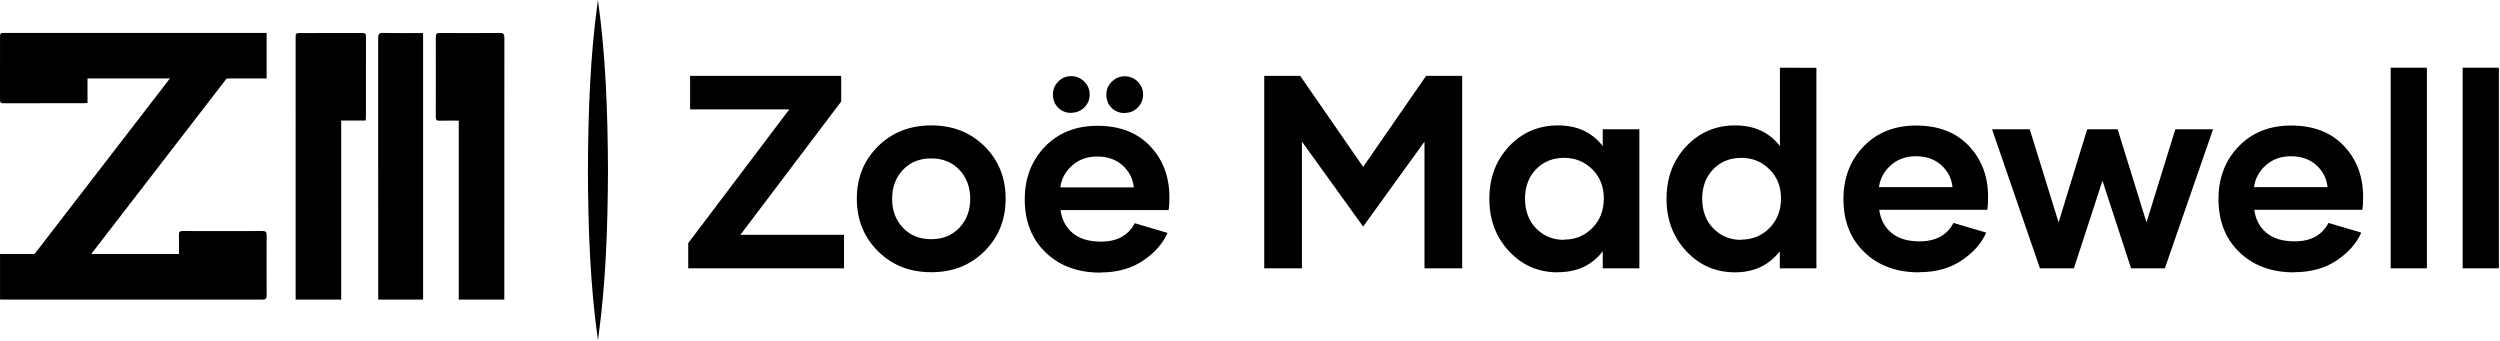
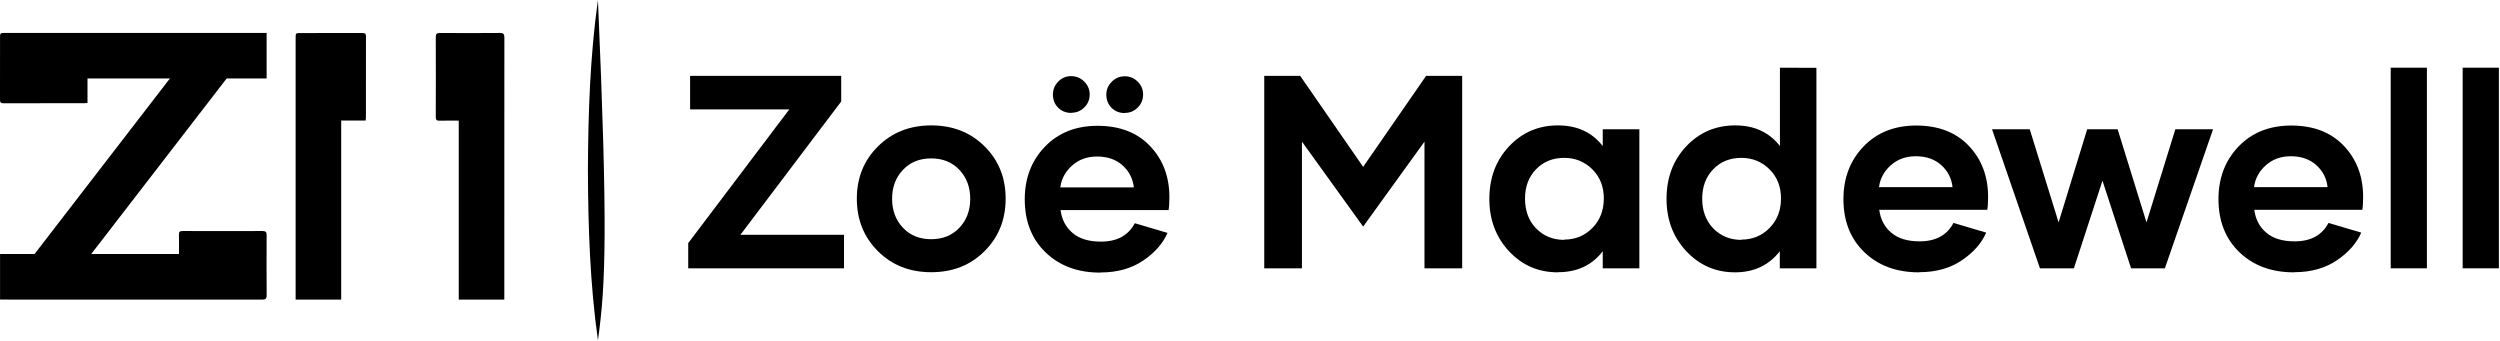
<svg xmlns="http://www.w3.org/2000/svg" width="100%" height="100%" viewBox="0 0 498 68" xml:space="preserve" style="fill-rule:evenodd;clip-rule:evenodd;stroke-linejoin:round;stroke-miterlimit:2;">
  <g transform="matrix(1,0,0,1,-109.39,-326.017)">
    <g transform="matrix(1,0,0,1,177.355,332.591)">
      <path d="M0,53.113L-9.075,53.113L-9.075,52.183C-9.075,35.141 -9.075,18.1 -9.074,1.059C-9.074,0.009 -9.072,0.008 -8.011,0.008C-3.97,0.008 0.07,0.013 4.11,0.001C4.607,0 4.939,0.022 4.937,0.68C4.917,6.093 4.926,11.506 4.924,16.919C4.923,17.067 4.892,17.216 4.868,17.431L0,17.431L0,53.113Z" style="fill-rule:nonzero;" />
    </g>
    <g transform="matrix(1,0,0,1,209.85,332.575)">
      <path d="M0,53.119L-9.077,53.119L-9.077,17.474C-10.416,17.474 -11.653,17.449 -12.888,17.485C-13.449,17.501 -13.658,17.351 -13.656,16.752C-13.635,11.443 -13.633,6.134 -13.655,0.825C-13.657,0.156 -13.408,0.008 -12.789,0.012C-8.827,0.035 -4.864,0.043 -0.902,0.007C-0.166,0 0.014,0.233 0.012,0.932C-0.007,8.002 0.003,15.072 0.003,22.142C0.003,32.113 0.001,42.083 0,52.054L0,53.119" style="fill-rule:nonzero;" />
    </g>
    <g transform="matrix(1,0,0,1,193.67,332.556)">
-       <path d="M0,53.143L-8.939,53.143L-8.939,52.238C-8.939,35.172 -8.935,18.105 -8.953,1.039C-8.954,0.288 -8.809,0 -7.978,0.021C-5.597,0.083 -3.213,0.043 -0.83,0.043L0,0.043L0,53.143Z" style="fill-rule:nonzero;" />
-     </g>
+       </g>
    <g transform="matrix(1,0,0,1,162.501,337.514)">
      <path d="M0,4.136L0,-4.939L-0.93,-4.939C-17.972,-4.939 -35.013,-4.939 -52.054,-4.938C-53.104,-4.938 -53.105,-4.936 -53.105,-3.875C-53.105,0.166 -53.1,4.206 -53.111,8.246C-53.113,8.743 -53.091,9.075 -52.433,9.073C-47.02,9.053 -41.607,9.062 -36.194,9.06C-36.045,9.059 -35.897,9.028 -35.682,9.004L-35.682,4.136L0,4.136Z" style="fill-rule:nonzero;" />
    </g>
    <g transform="matrix(1,0,0,1,109.399,372.047)">
      <path d="M0,13.644L0,4.567L35.645,4.567C35.645,3.228 35.67,1.991 35.634,0.756C35.618,0.195 35.768,-0.014 36.367,-0.012C41.676,0.009 46.985,0.011 52.294,-0.011C52.963,-0.013 53.111,0.236 53.107,0.855C53.084,4.817 53.076,8.78 53.112,12.742C53.119,13.478 52.886,13.658 52.187,13.656C45.117,13.637 38.047,13.647 30.977,13.647C21.006,13.647 11.036,13.645 1.065,13.644L0,13.644" style="fill-rule:nonzero;" />
    </g>
    <g transform="matrix(1,0,0,1,122.655,335.52)">
      <path d="M0,47.458C-2.348,45.647 -4.659,43.864 -7.078,41.998C-6.888,41.751 -6.706,41.516 -6.525,41.281C3.9,27.769 14.328,14.259 24.738,0.735C25.195,0.14 25.487,0 26.132,0.525C27.979,2.029 29.891,3.453 31.777,4.908C31.978,5.063 32.179,5.218 32.435,5.416C21.61,19.446 10.831,33.418 0,47.458" style="fill-rule:nonzero;" />
    </g>
    <g>
      <path d="M256.883,372.784L276.957,346.236L276.957,341.133L246.859,341.133L246.859,347.812L266.613,347.812L246.485,374.441L246.485,379.464L277.519,379.464L277.519,372.784L256.883,372.784Z" style="fill-rule:nonzero;" />
      <path d="M294.931,380.239C299.181,380.239 302.71,378.849 305.516,376.043C308.323,373.236 309.713,369.761 309.713,365.591C309.713,361.421 308.323,357.947 305.518,355.167C302.712,352.387 299.182,350.997 294.904,350.997C290.626,350.997 287.097,352.387 284.291,355.167C281.485,357.947 280.069,361.421 280.069,365.591C280.069,369.761 281.459,373.236 284.264,376.043C287.072,378.849 290.601,380.239 294.878,380.239L294.931,380.239ZM294.878,373.666C292.578,373.666 290.706,372.918 289.262,371.394C287.819,369.87 287.097,367.944 287.097,365.618C287.097,363.292 287.819,361.367 289.262,359.843C290.706,358.318 292.578,357.57 294.878,357.57C297.177,357.57 299.049,358.318 300.493,359.843C301.937,361.367 302.658,363.292 302.658,365.618C302.658,367.944 301.937,369.87 300.493,371.394C299.049,372.918 297.177,373.666 294.878,373.666Z" style="fill-rule:nonzero;" />
      <path d="M322.714,348.484C323.784,348.484 324.666,348.137 325.387,347.415C326.109,346.693 326.457,345.838 326.457,344.822C326.457,343.833 326.082,342.977 325.361,342.255C324.639,341.534 323.757,341.186 322.741,341.186C321.725,341.186 320.87,341.56 320.175,342.282C319.48,343.004 319.133,343.859 319.133,344.848C319.133,345.891 319.48,346.773 320.175,347.468C320.87,348.163 321.752,348.511 322.821,348.511L322.714,348.484ZM333.433,348.511C334.449,348.511 335.304,348.163 336.026,347.442C336.748,346.72 337.095,345.864 337.095,344.848C337.095,343.859 336.748,343.004 336.026,342.282C335.304,341.56 334.449,341.213 333.433,341.213C332.417,341.213 331.562,341.587 330.84,342.309C330.119,343.031 329.771,343.886 329.771,344.875C329.771,345.918 330.119,346.8 330.814,347.495C331.509,348.19 332.391,348.538 333.433,348.538L333.433,348.511ZM328.622,380.293C331.963,380.293 334.796,379.491 337.122,377.915C339.447,376.339 341.051,374.495 341.96,372.409L335.438,370.483C334.155,372.917 331.909,374.148 328.702,374.148C326.296,374.148 324.425,373.586 323.062,372.436C321.699,371.286 320.897,369.761 320.656,367.862L342.174,367.862C342.281,367.274 342.334,366.42 342.334,365.298C342.334,361.208 341.051,357.811 338.485,355.112C335.919,352.413 332.417,351.077 328.007,351.077C323.703,351.077 320.202,352.467 317.529,355.245C314.856,358.025 313.52,361.529 313.52,365.725C313.52,370.109 314.909,373.639 317.689,376.312C320.469,378.984 324.078,380.32 328.542,380.32L328.622,380.293ZM320.603,363.348C320.817,361.662 321.592,360.218 322.928,359.014C324.265,357.811 325.922,357.196 327.927,357.196C330.012,357.196 331.696,357.784 333.005,358.961C334.315,360.138 335.064,361.609 335.251,363.348L320.603,363.348Z" style="fill-rule:nonzero;" />
      <path d="M393.468,341.133L380.929,359.256L368.39,341.133L361.228,341.133L361.228,379.464L368.737,379.464L368.737,354.231L380.929,371.151L393.147,354.231L393.147,379.464L400.656,379.464L400.656,341.133L393.468,341.133Z" style="fill-rule:nonzero;" />
      <path d="M419.754,380.239C423.55,380.239 426.517,378.849 428.656,376.069L428.656,379.464L435.951,379.464L435.951,351.772L428.656,351.772L428.656,355.113C426.517,352.36 423.549,350.997 419.752,350.997C415.875,350.997 412.613,352.387 409.995,355.167C407.376,357.947 406.067,361.448 406.067,365.645C406.067,369.788 407.376,373.263 409.995,376.069C412.616,378.876 415.851,380.266 419.727,380.266L419.754,380.239ZM420.984,373.797C418.709,373.797 416.838,373.022 415.367,371.498C413.896,369.974 413.174,367.996 413.174,365.59C413.174,363.211 413.896,361.259 415.367,359.735C416.838,358.212 418.709,357.463 420.982,357.463C423.201,357.463 425.073,358.238 426.597,359.762C428.121,361.286 428.87,363.211 428.87,365.536C428.87,367.916 428.121,369.867 426.597,371.418C425.074,372.969 423.203,373.744 420.984,373.744L420.984,373.797Z" style="fill-rule:nonzero;" />
      <path d="M463.951,339.502L463.951,355.109C461.812,352.359 458.844,350.997 455.047,350.997C451.17,350.997 447.908,352.386 445.289,355.163C442.671,357.94 441.362,361.438 441.362,365.631C441.362,369.77 442.671,373.242 445.289,376.046C447.908,378.85 451.143,380.266 455.02,380.266C458.79,380.266 461.758,378.85 463.924,376.073L463.924,379.464L471.219,379.464L471.219,339.529L463.951,339.502ZM456.277,373.8C454.004,373.8 452.132,373.025 450.662,371.501C449.191,369.977 448.469,367.998 448.469,365.591C448.469,363.212 449.191,361.26 450.662,359.736C452.132,358.212 454.004,357.463 456.277,357.463C458.496,357.463 460.368,358.238 461.892,359.763C463.416,361.287 464.165,363.212 464.165,365.538C464.165,367.918 463.416,369.87 461.892,371.42C460.368,372.971 458.496,373.747 456.277,373.747L456.277,373.8Z" style="fill-rule:nonzero;" />
      <path d="M491.705,380.239C495.046,380.239 497.88,379.437 500.205,377.86C502.531,376.283 504.134,374.438 505.043,372.353L498.521,370.428C497.238,372.864 494.993,374.094 491.785,374.094C489.38,374.094 487.509,373.532 486.145,372.382C484.782,371.232 483.98,369.708 483.74,367.809L505.257,367.809C505.364,367.221 505.418,366.366 505.418,365.244C505.418,361.154 504.134,357.757 501.568,355.058C499.002,352.36 495.501,351.024 491.09,351.024C486.787,351.024 483.285,352.413 480.612,355.192C477.939,357.971 476.603,361.475 476.603,365.672C476.603,370.055 477.993,373.586 480.773,376.258C483.553,378.929 487.161,380.266 491.625,380.266L491.705,380.239ZM483.686,363.294C483.9,361.609 484.675,360.165 486.012,358.961C487.348,357.757 489.006,357.142 491.01,357.142C493.095,357.142 494.779,357.731 496.089,358.907C497.399,360.084 498.147,361.555 498.334,363.294L483.686,363.294Z" style="fill-rule:nonzero;" />
      <path d="M542.718,351.772L536.971,370.323L531.224,351.772L525.156,351.772L519.462,370.323L513.715,351.772L506.204,351.772L515.747,379.464L522.51,379.464L528.203,362.01L533.897,379.464L540.633,379.464L550.229,351.772L542.718,351.772Z" style="fill-rule:nonzero;" />
      <path d="M566.412,380.239C569.753,380.239 572.586,379.437 574.912,377.86C577.237,376.283 578.841,374.438 579.75,372.353L573.228,370.428C571.945,372.864 569.7,374.094 566.492,374.094C564.086,374.094 562.215,373.532 560.852,372.382C559.489,371.232 558.687,369.708 558.446,367.809L579.964,367.809C580.071,367.221 580.124,366.366 580.124,365.244C580.124,361.154 578.841,357.757 576.275,355.058C573.709,352.36 570.207,351.024 565.797,351.024C561.494,351.024 557.992,352.413 555.319,355.192C552.646,357.971 551.31,361.475 551.31,365.672C551.31,370.055 552.7,373.586 555.479,376.258C558.259,378.929 561.868,380.266 566.332,380.266L566.412,380.239ZM558.393,363.294C558.607,361.609 559.382,360.165 560.718,358.961C562.055,357.757 563.712,357.142 565.717,357.142C567.802,357.142 569.486,357.731 570.795,358.907C572.105,360.084 572.854,361.555 573.041,363.294L558.393,363.294Z" style="fill-rule:nonzero;" />
      <rect x="585.615" y="339.502" width="7.215" height="39.962" style="fill-rule:nonzero;" />
      <rect x="599.952" y="339.502" width="7.215" height="39.962" style="fill-rule:nonzero;" />
    </g>
    <g transform="matrix(-1,0,0,1,228.5,393.795)">
-       <path d="M0,-67.778C-1.58,-56.519 -1.945,-45.219 -1.999,-33.889C-1.952,-22.559 -1.589,-11.26 0,0C1.59,-11.259 1.953,-22.559 1.999,-33.889C1.945,-45.219 1.58,-56.518 0,-67.778" style="fill-rule:nonzero;" />
+       <path d="M0,-67.778C-1.952,-22.559 -1.589,-11.26 0,0C1.59,-11.259 1.953,-22.559 1.999,-33.889C1.945,-45.219 1.58,-56.518 0,-67.778" style="fill-rule:nonzero;" />
    </g>
  </g>
</svg>